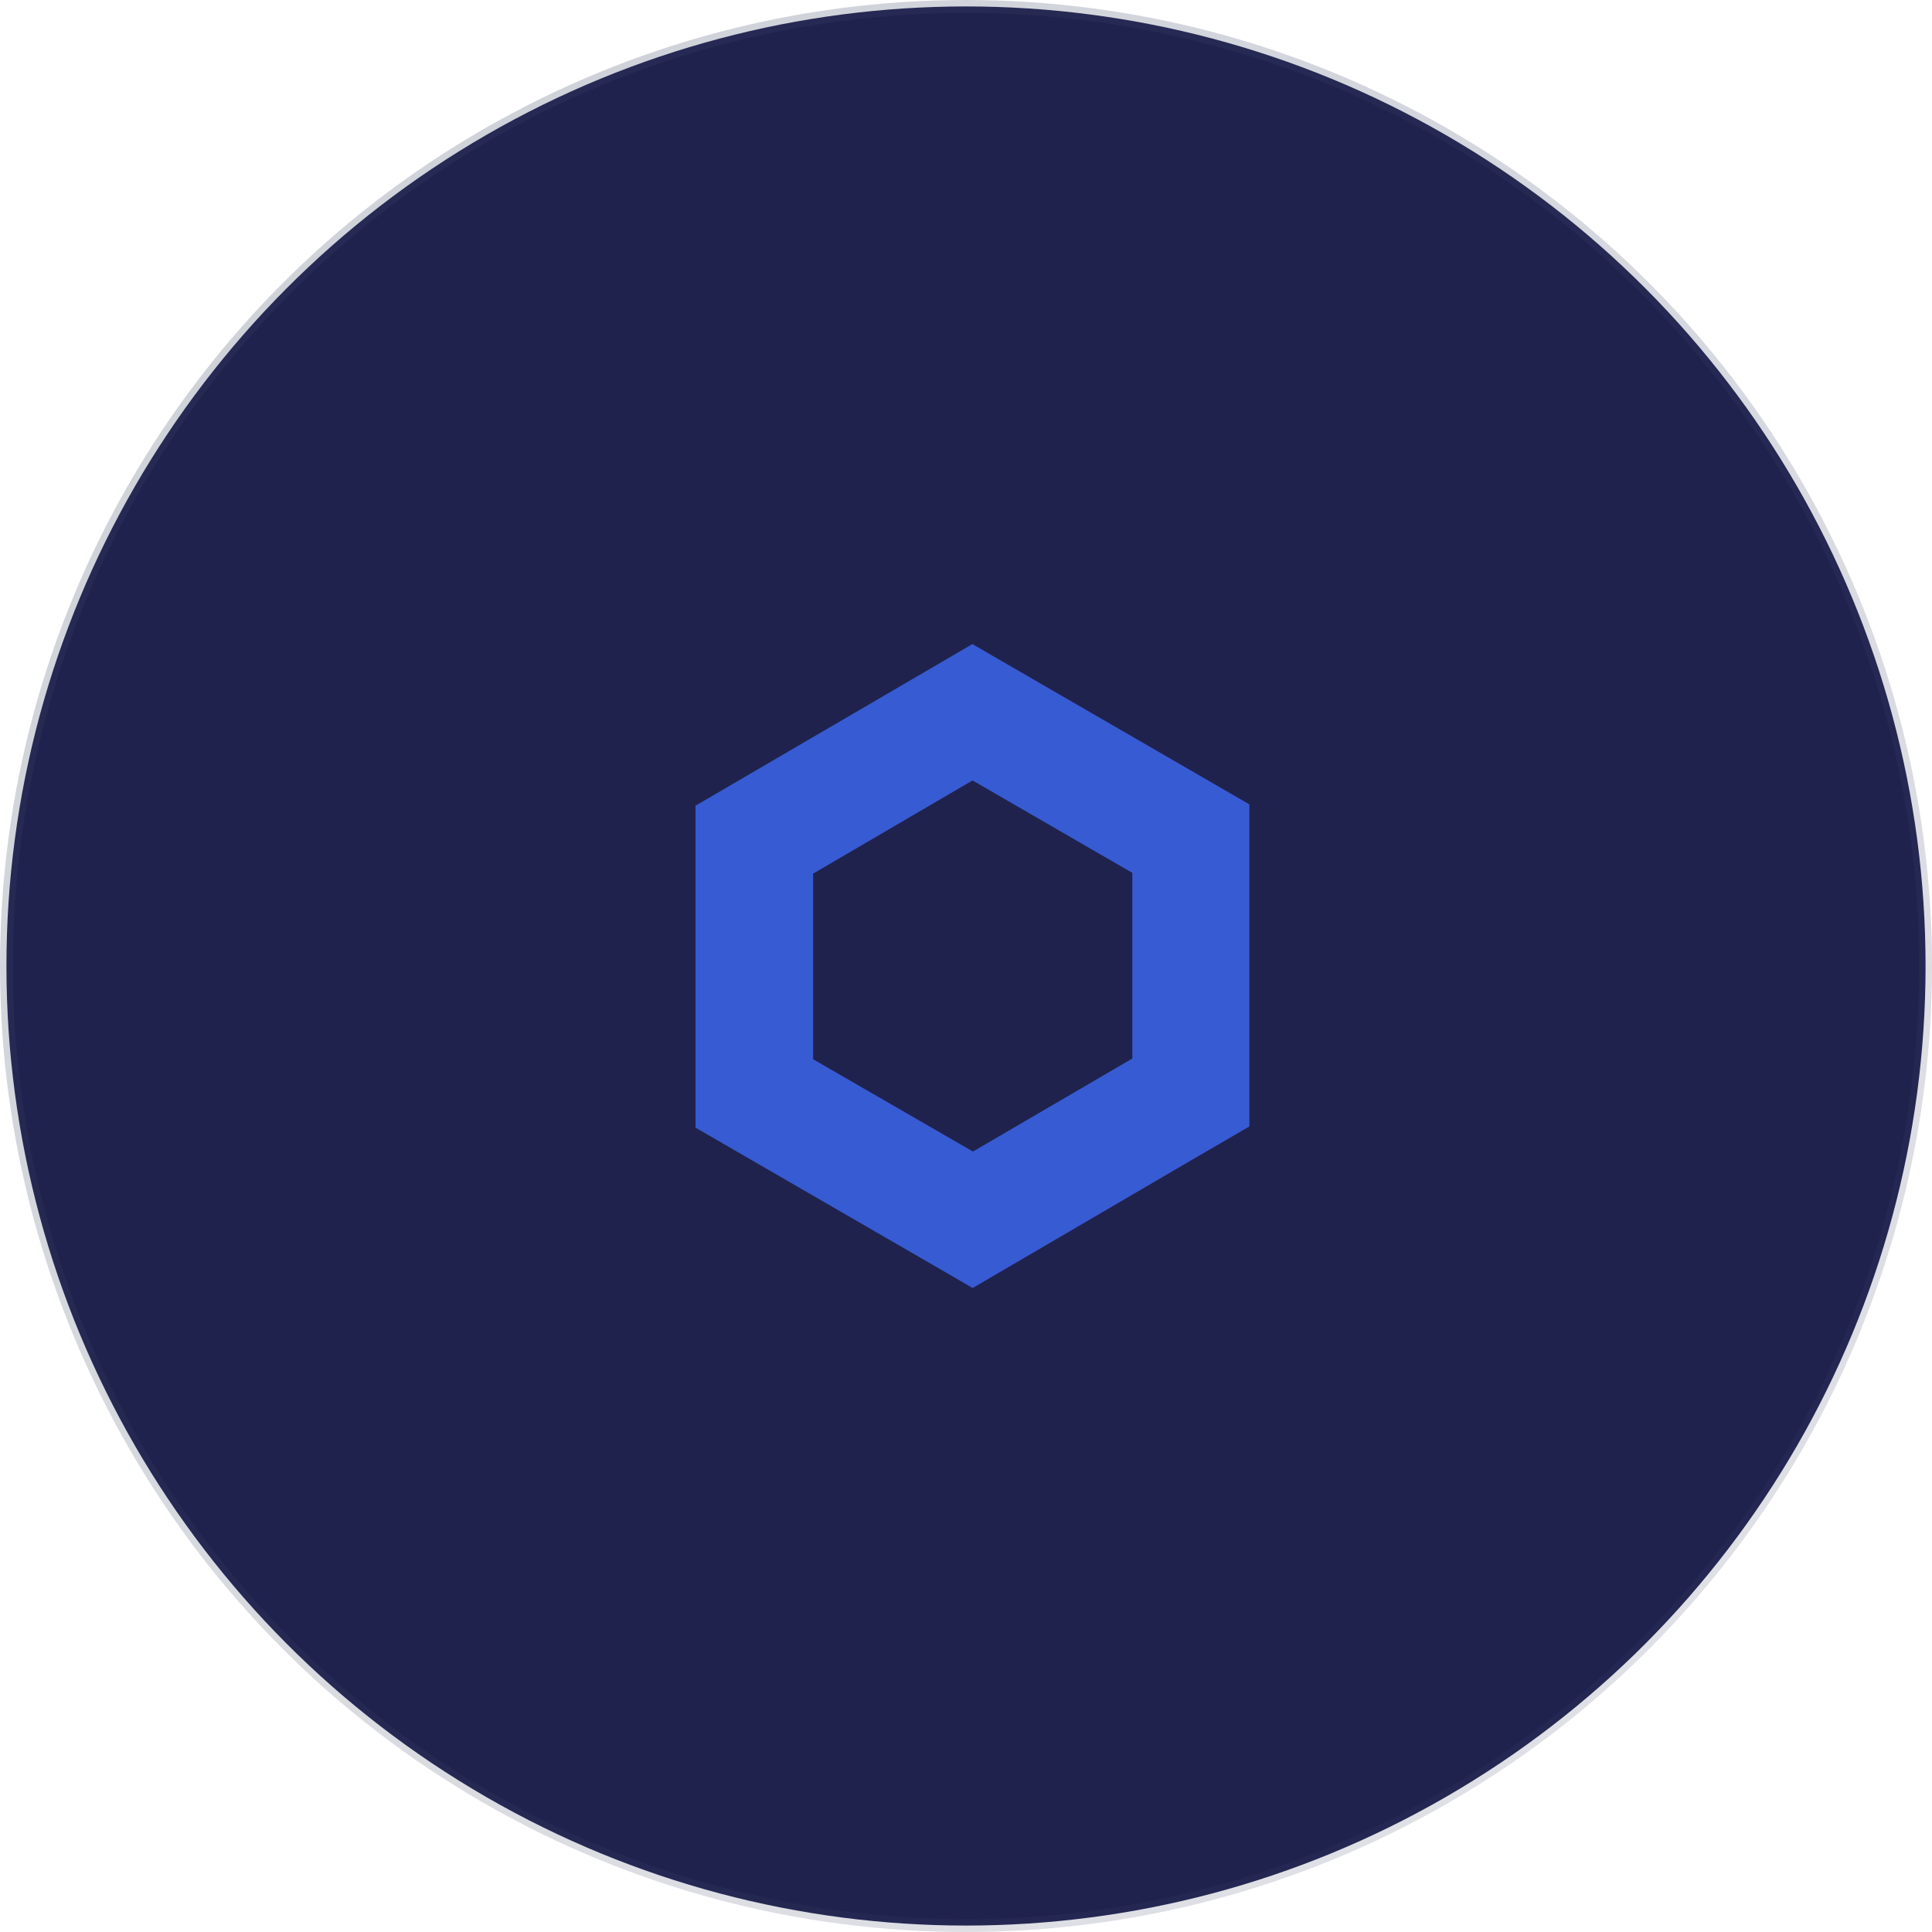
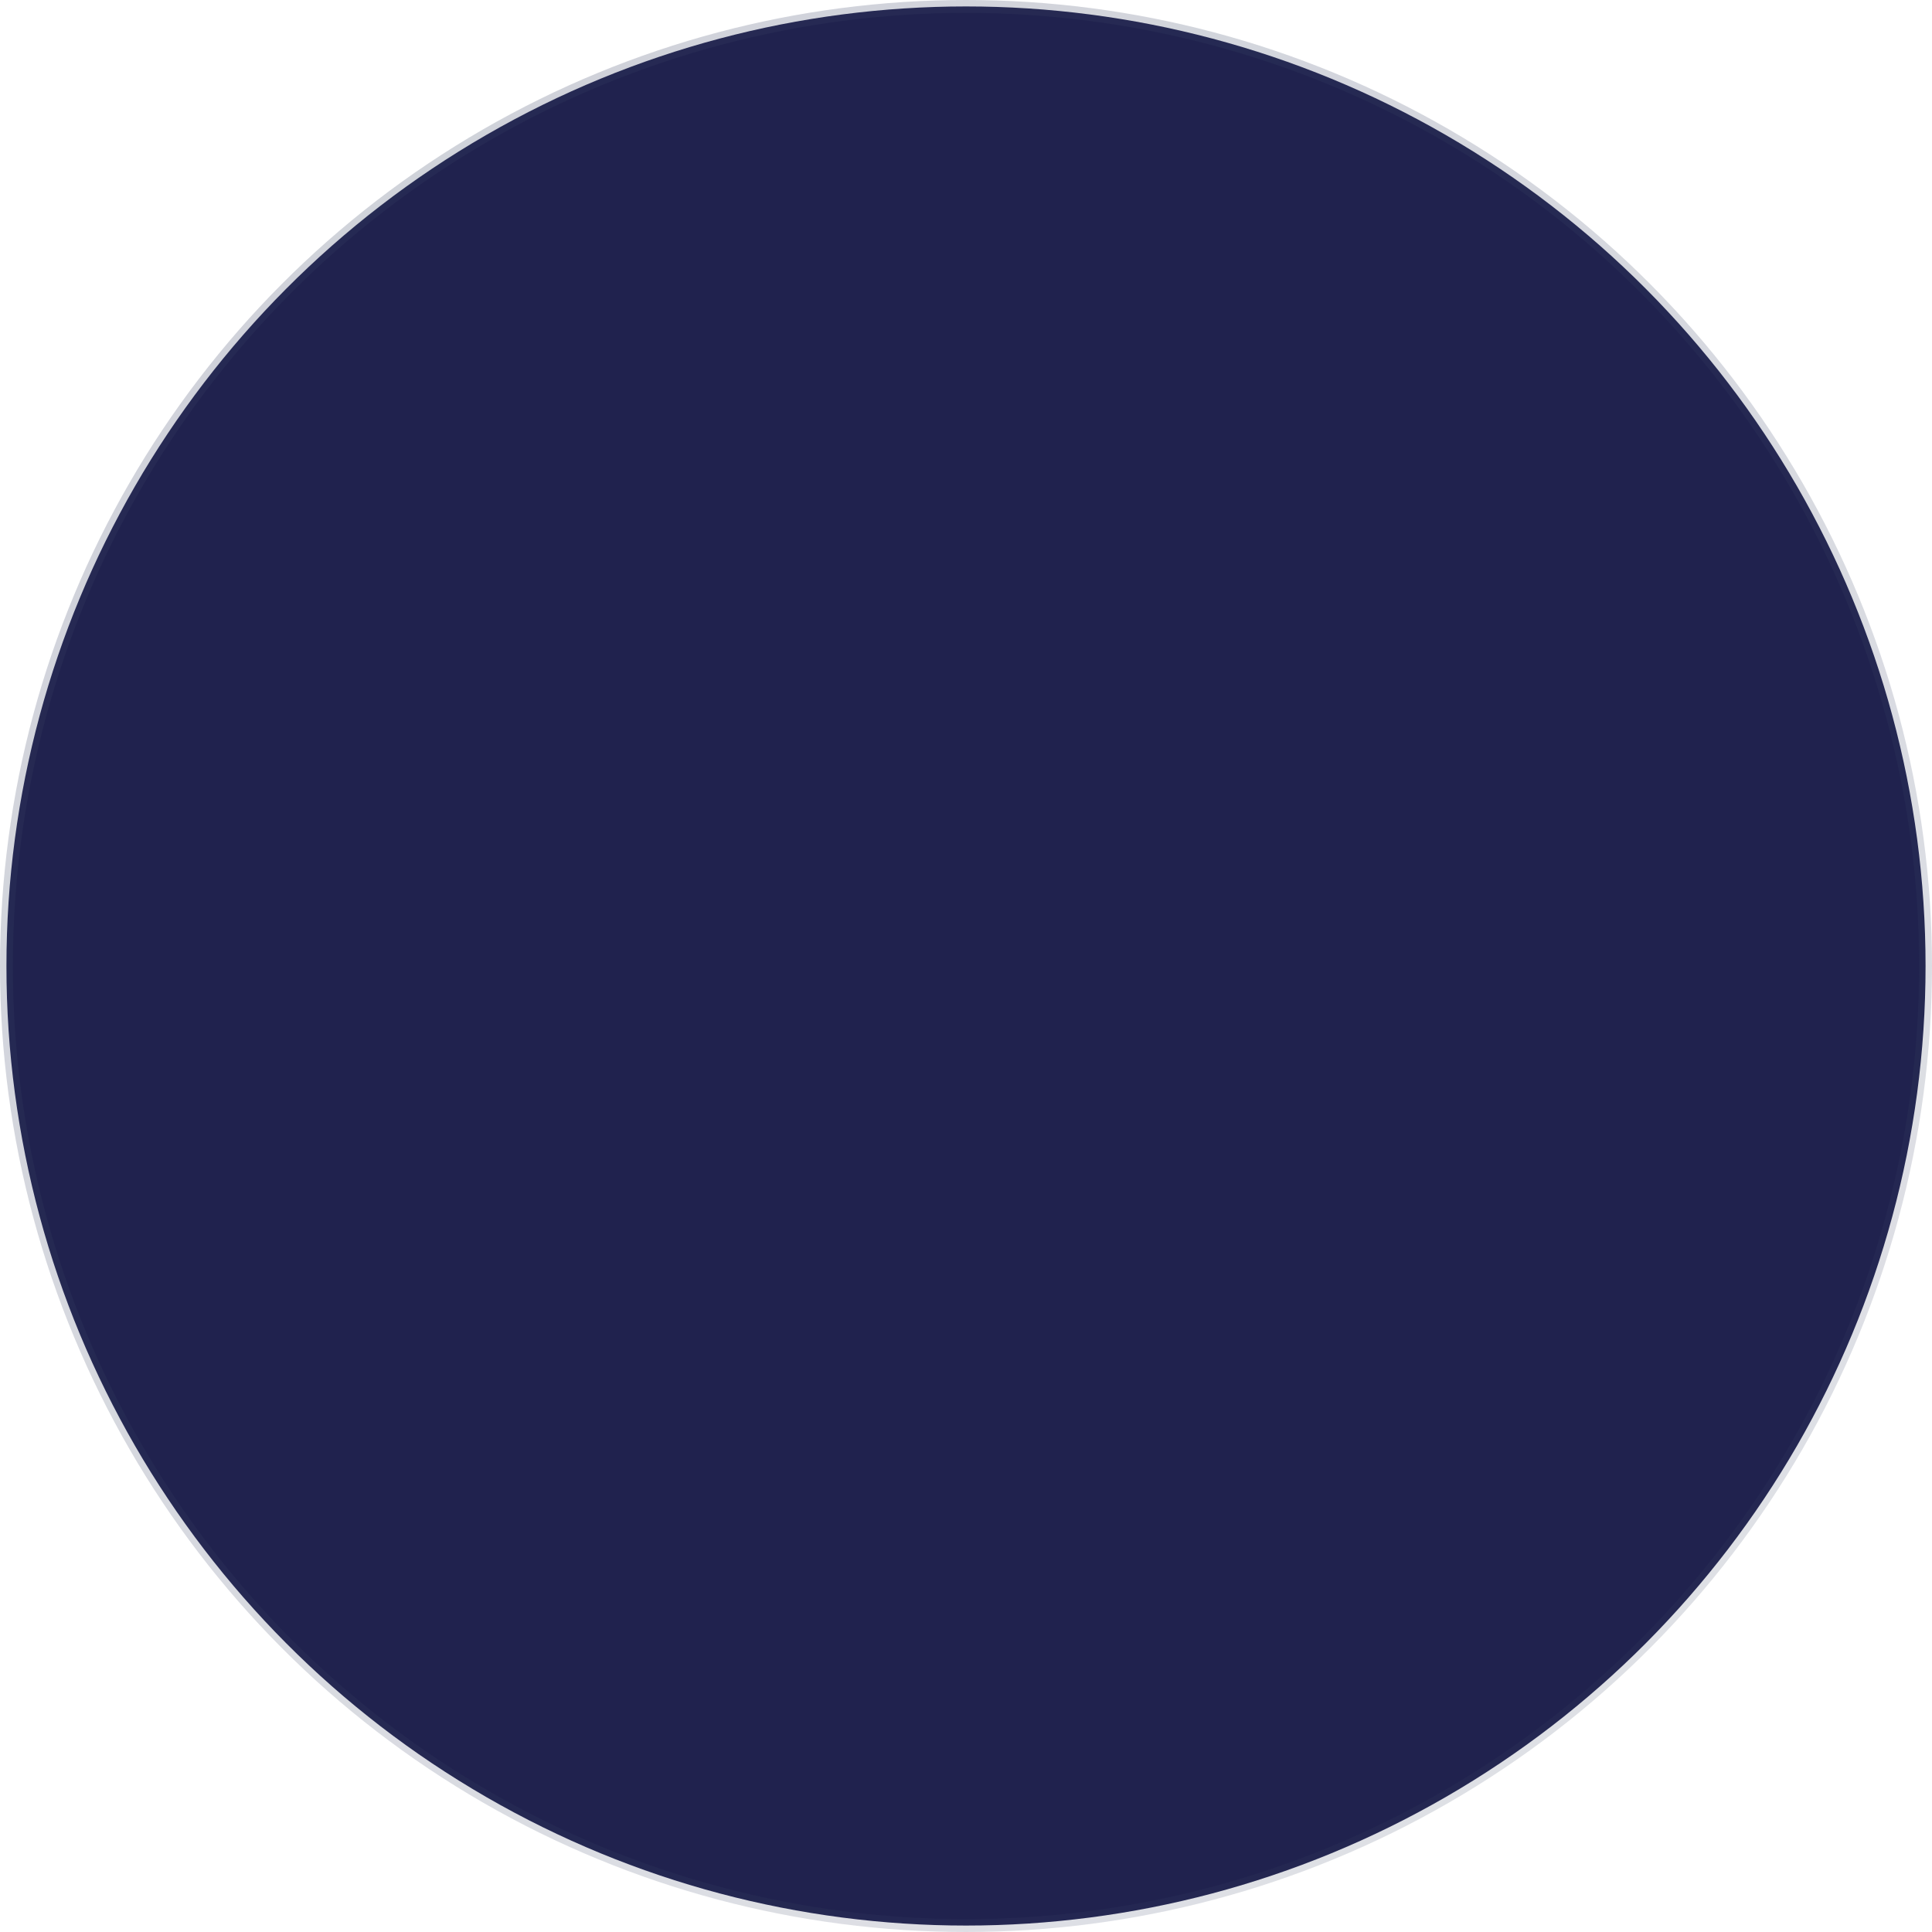
<svg xmlns="http://www.w3.org/2000/svg" width="150" height="150" fill="none">
  <circle cx="75" cy="75" r="74.5" fill="#20224E" stroke="url(#paint0_linear_2968_8741)" />
-   <path d="M75.506 60.594l12.409 7.177v14.412L75.54 89.406 63.13 82.24V67.828l12.376-7.234zm0-10.594l-4.554 2.66-12.398 7.235L54 62.555v24.994l4.554 2.637 12.41 7.177L75.516 100l4.554-2.66 12.375-7.234L97 87.457V62.451l-4.554-2.637-12.41-7.177L75.484 50h.023z" fill="#375BD2" />
  <defs>
    <linearGradient id="paint0_linear_2968_8741" x1="0" y1="-1.782" x2="124.417" y2="168.673" gradientUnits="userSpaceOnUse">
      <stop stop-color="#384263" stop-opacity=".25" />
      <stop offset="1" stop-color="#384263" stop-opacity=".15" />
    </linearGradient>
  </defs>
</svg>